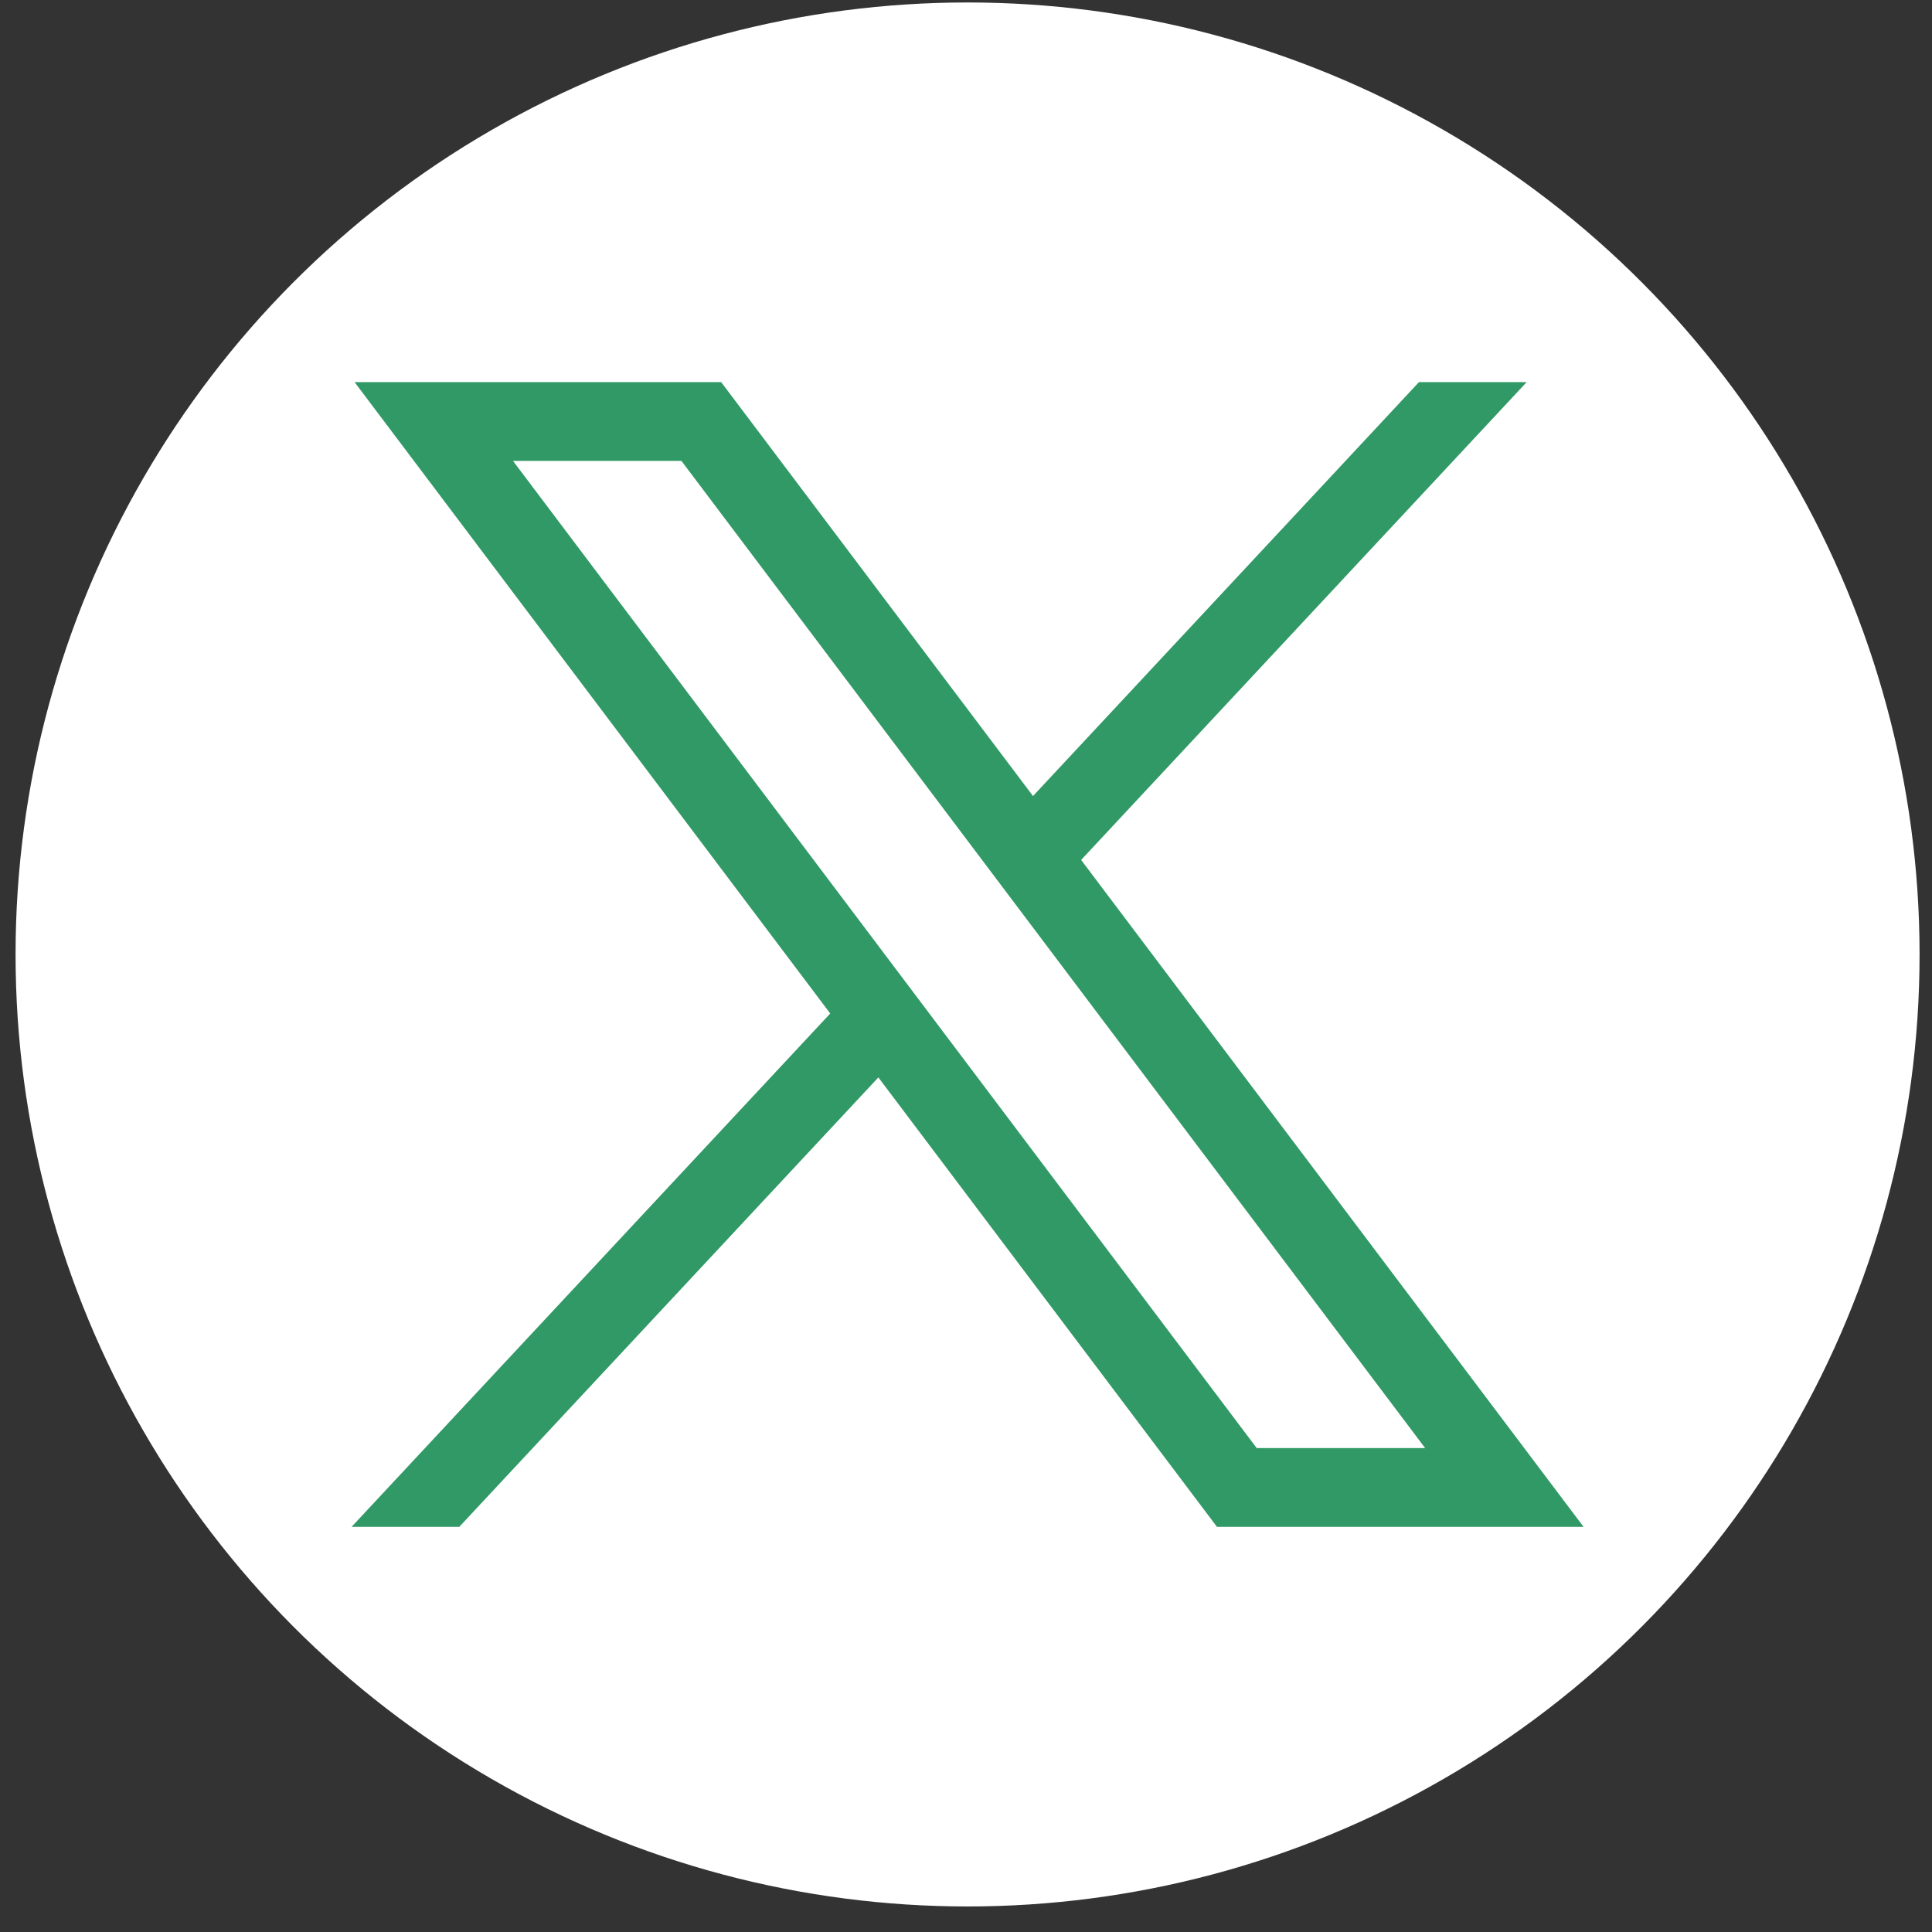
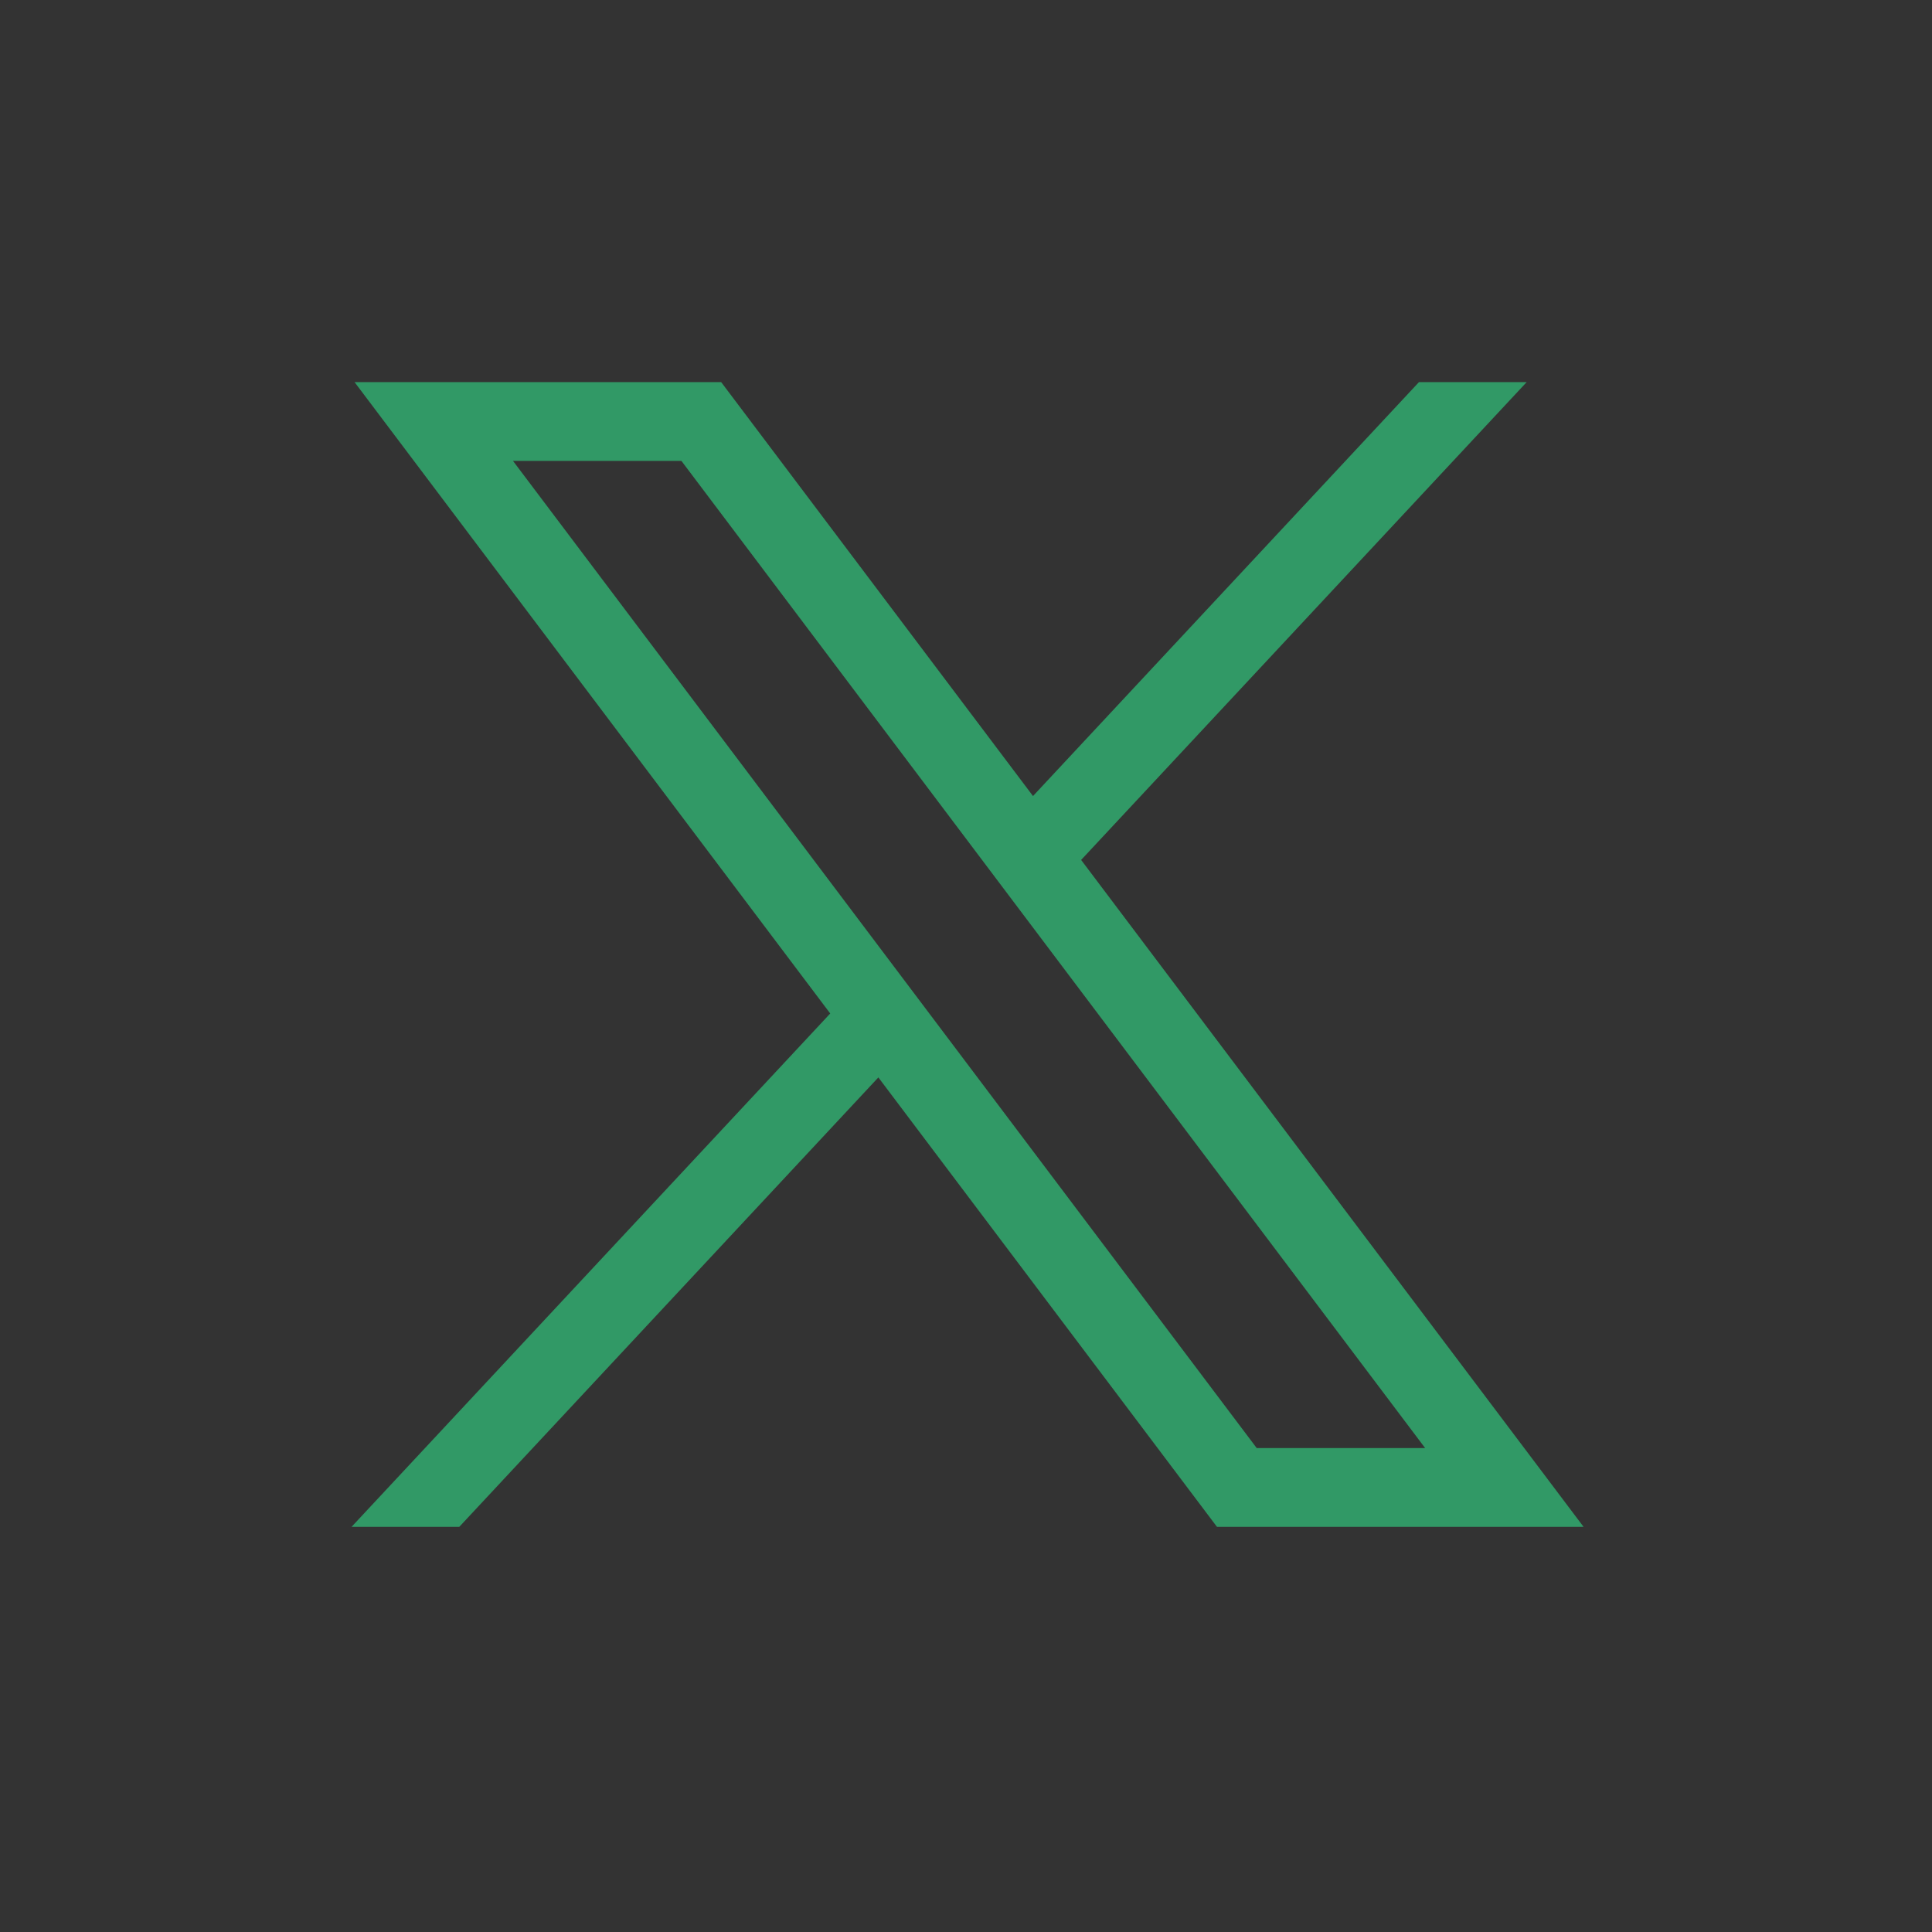
<svg xmlns="http://www.w3.org/2000/svg" width="69" height="69" viewBox="0 0 69 69" fill="none">
  <rect x="0" y="0" width="69" height="69" fill="#333333" stroke="none" />
-   <circle cx="34.556" cy="34.088" r="34" fill="white" />
  <path d="M12.663 13.647L29.651 36.196L12.556 54.53H16.403L31.37 38.479L43.463 54.53H56.556L38.612 30.712L54.524 13.647H50.677L36.893 28.43L25.756 13.647H12.663ZM18.321 16.46H24.336L50.897 51.716H44.882L18.321 16.46Z" fill="#319966" />
</svg>